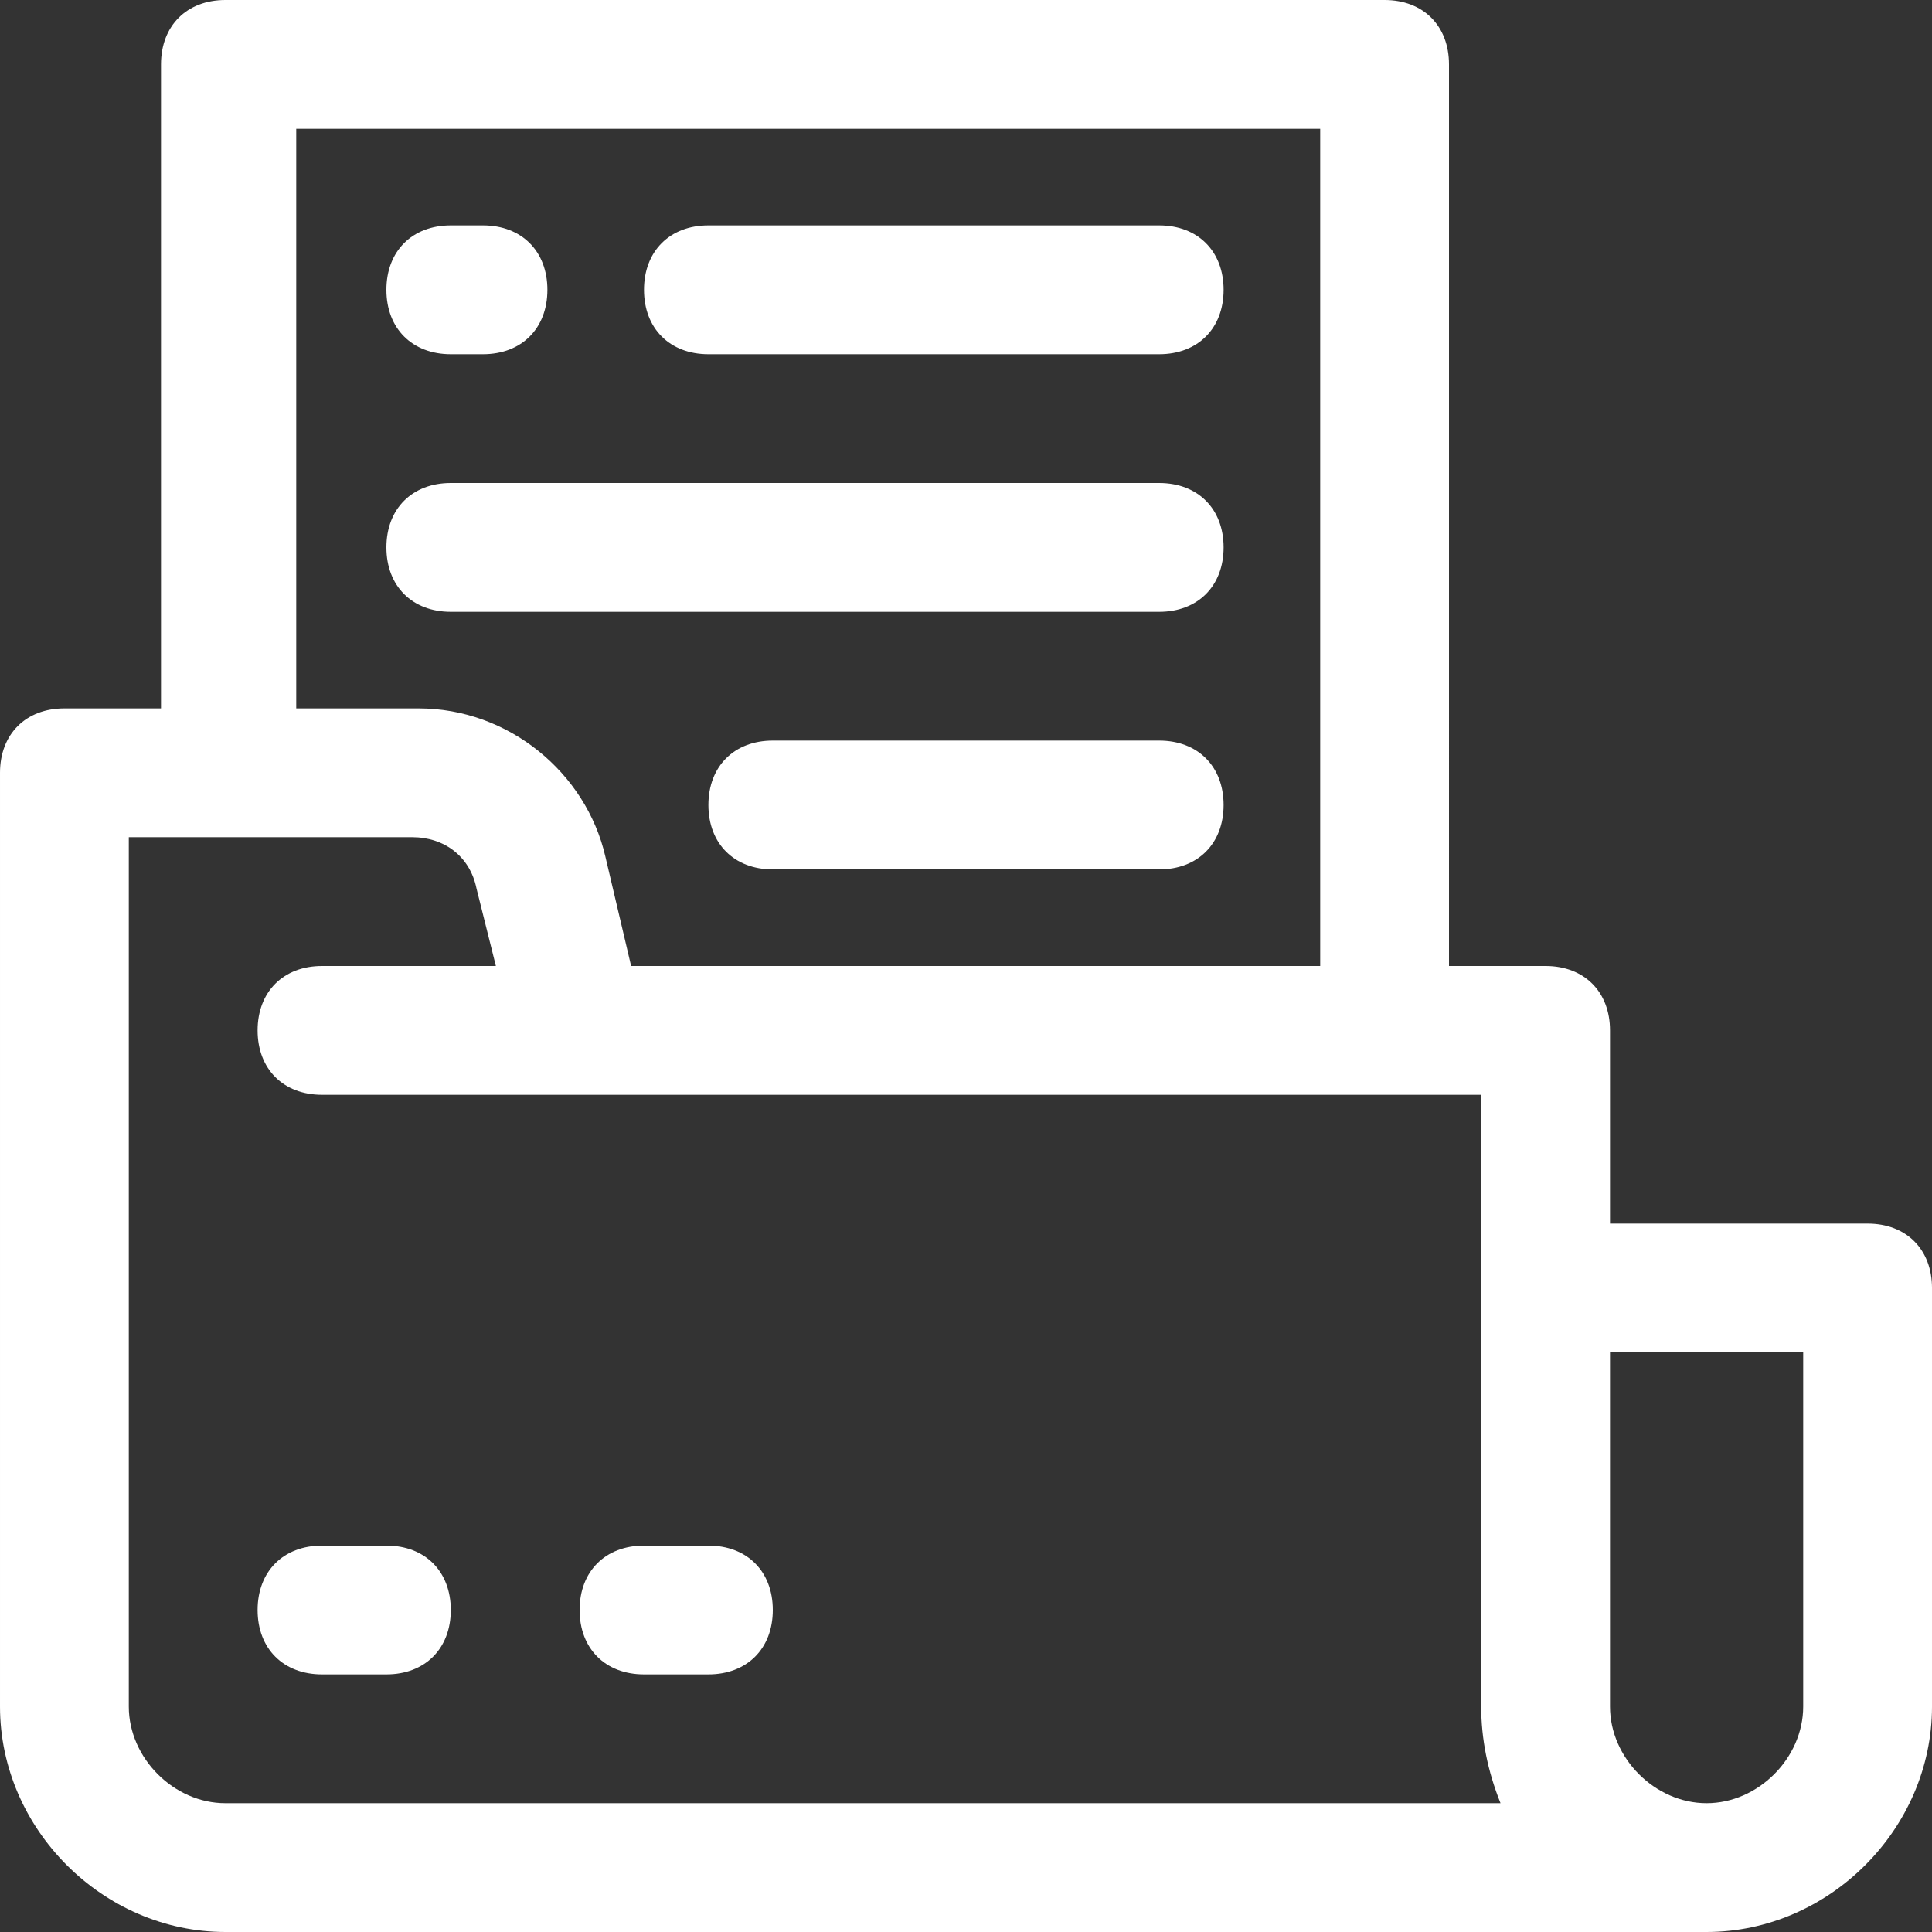
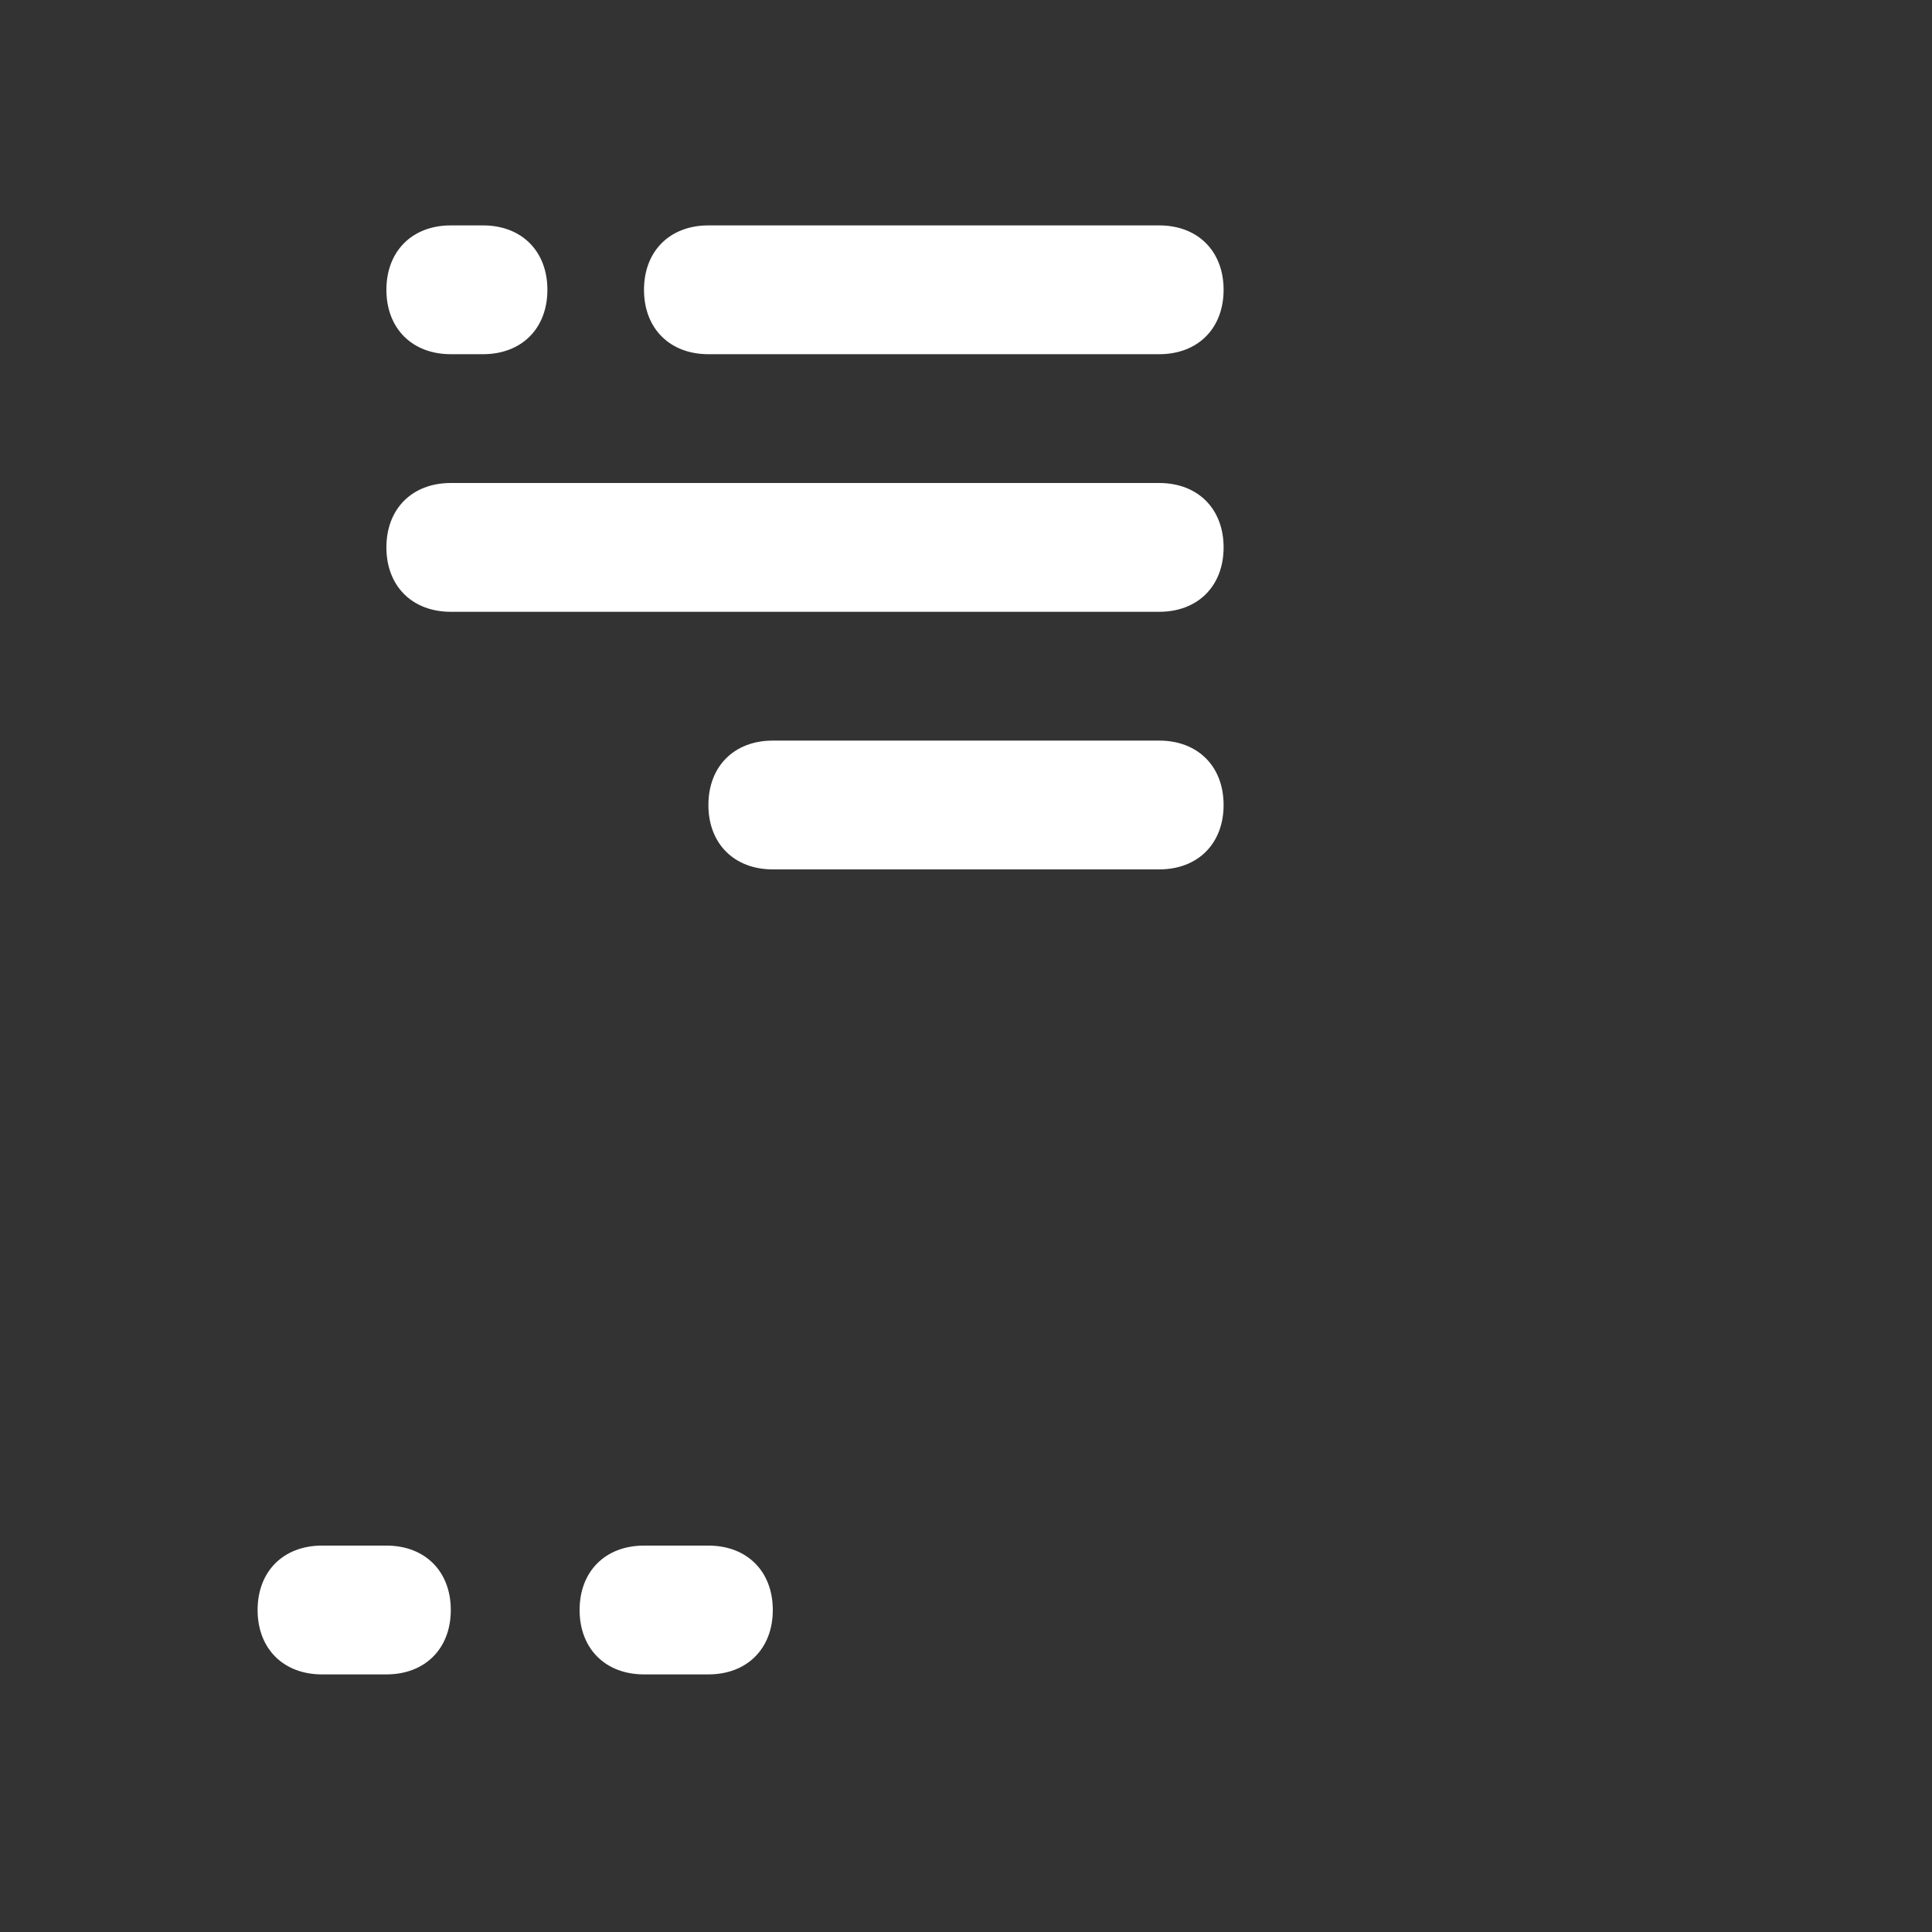
<svg xmlns="http://www.w3.org/2000/svg" version="1.1" viewBox="0 0 30 30">
  <rect x="0" y="0" width="30" height="30" fill="#333333" stroke="none" />
  <defs>
    <style>
      .cls-1 {
        fill: #fff;
      }
    </style>
  </defs>
  <g>
    <g id="Layer_1">
      <g>
        <path class="cls-1" d="M11,5.5h7c.6,0,1-.4,1-1s-.4-1-1-1h-7c-.6,0-1,.4-1,1s.4,1,1,1Z" />
        <path class="cls-1" d="M7,5.5h.5c.6,0,1-.4,1-1s-.4-1-1-1h-.5c-.6,0-1,.4-1,1s.4,1,1,1Z" />
        <path class="cls-1" d="M18,9.5c.6,0,1-.4,1-1s-.4-1-1-1H7c-.6,0-1,.4-1,1s.4,1,1,1h11Z" />
        <path class="cls-1" d="M18,11.5h-6c-.6,0-1,.4-1,1s.4,1,1,1h6c.6,0,1-.4,1-1s-.4-1-1-1Z" />
-         <path class="cls-1" d="M29,19h-4v-3c0-.6-.4-1-1-1h-1.5V1c0-.6-.4-1-1-1H3.5c-.6,0-1,.4-1,1v10h-1.5c-.6,0-1,.4-1,1v14.5c0,1.9,1.6,3.5,3.5,3.5h23c1.9,0,3.5-1.6,3.5-3.5v-6.5c0-.6-.4-1-1-1ZM4.5,2h16v13h-10.7l-.4-1.7c-.3-1.3-1.5-2.3-2.9-2.3h-1.9V2ZM3.5,28c-.8,0-1.5-.7-1.5-1.5v-13.5h4.4c.5,0,.9.3,1,.8l.3,1.2h-2.7c-.6,0-1,.4-1,1s.4,1,1,1h18v9.5c0,.5.1,1,.3,1.5H3.5ZM28,26.5c0,.8-.7,1.5-1.5,1.5s-1.5-.7-1.5-1.5v-5.5h3v5.5Z" />
        <path class="cls-1" d="M6,24h-1c-.6,0-1,.4-1,1s.4,1,1,1h1c.6,0,1-.4,1-1s-.4-1-1-1Z" />
        <path class="cls-1" d="M11,24h-1c-.6,0-1,.4-1,1s.4,1,1,1h1c.6,0,1-.4,1-1s-.4-1-1-1Z" />
      </g>
    </g>
  </g>
</svg>